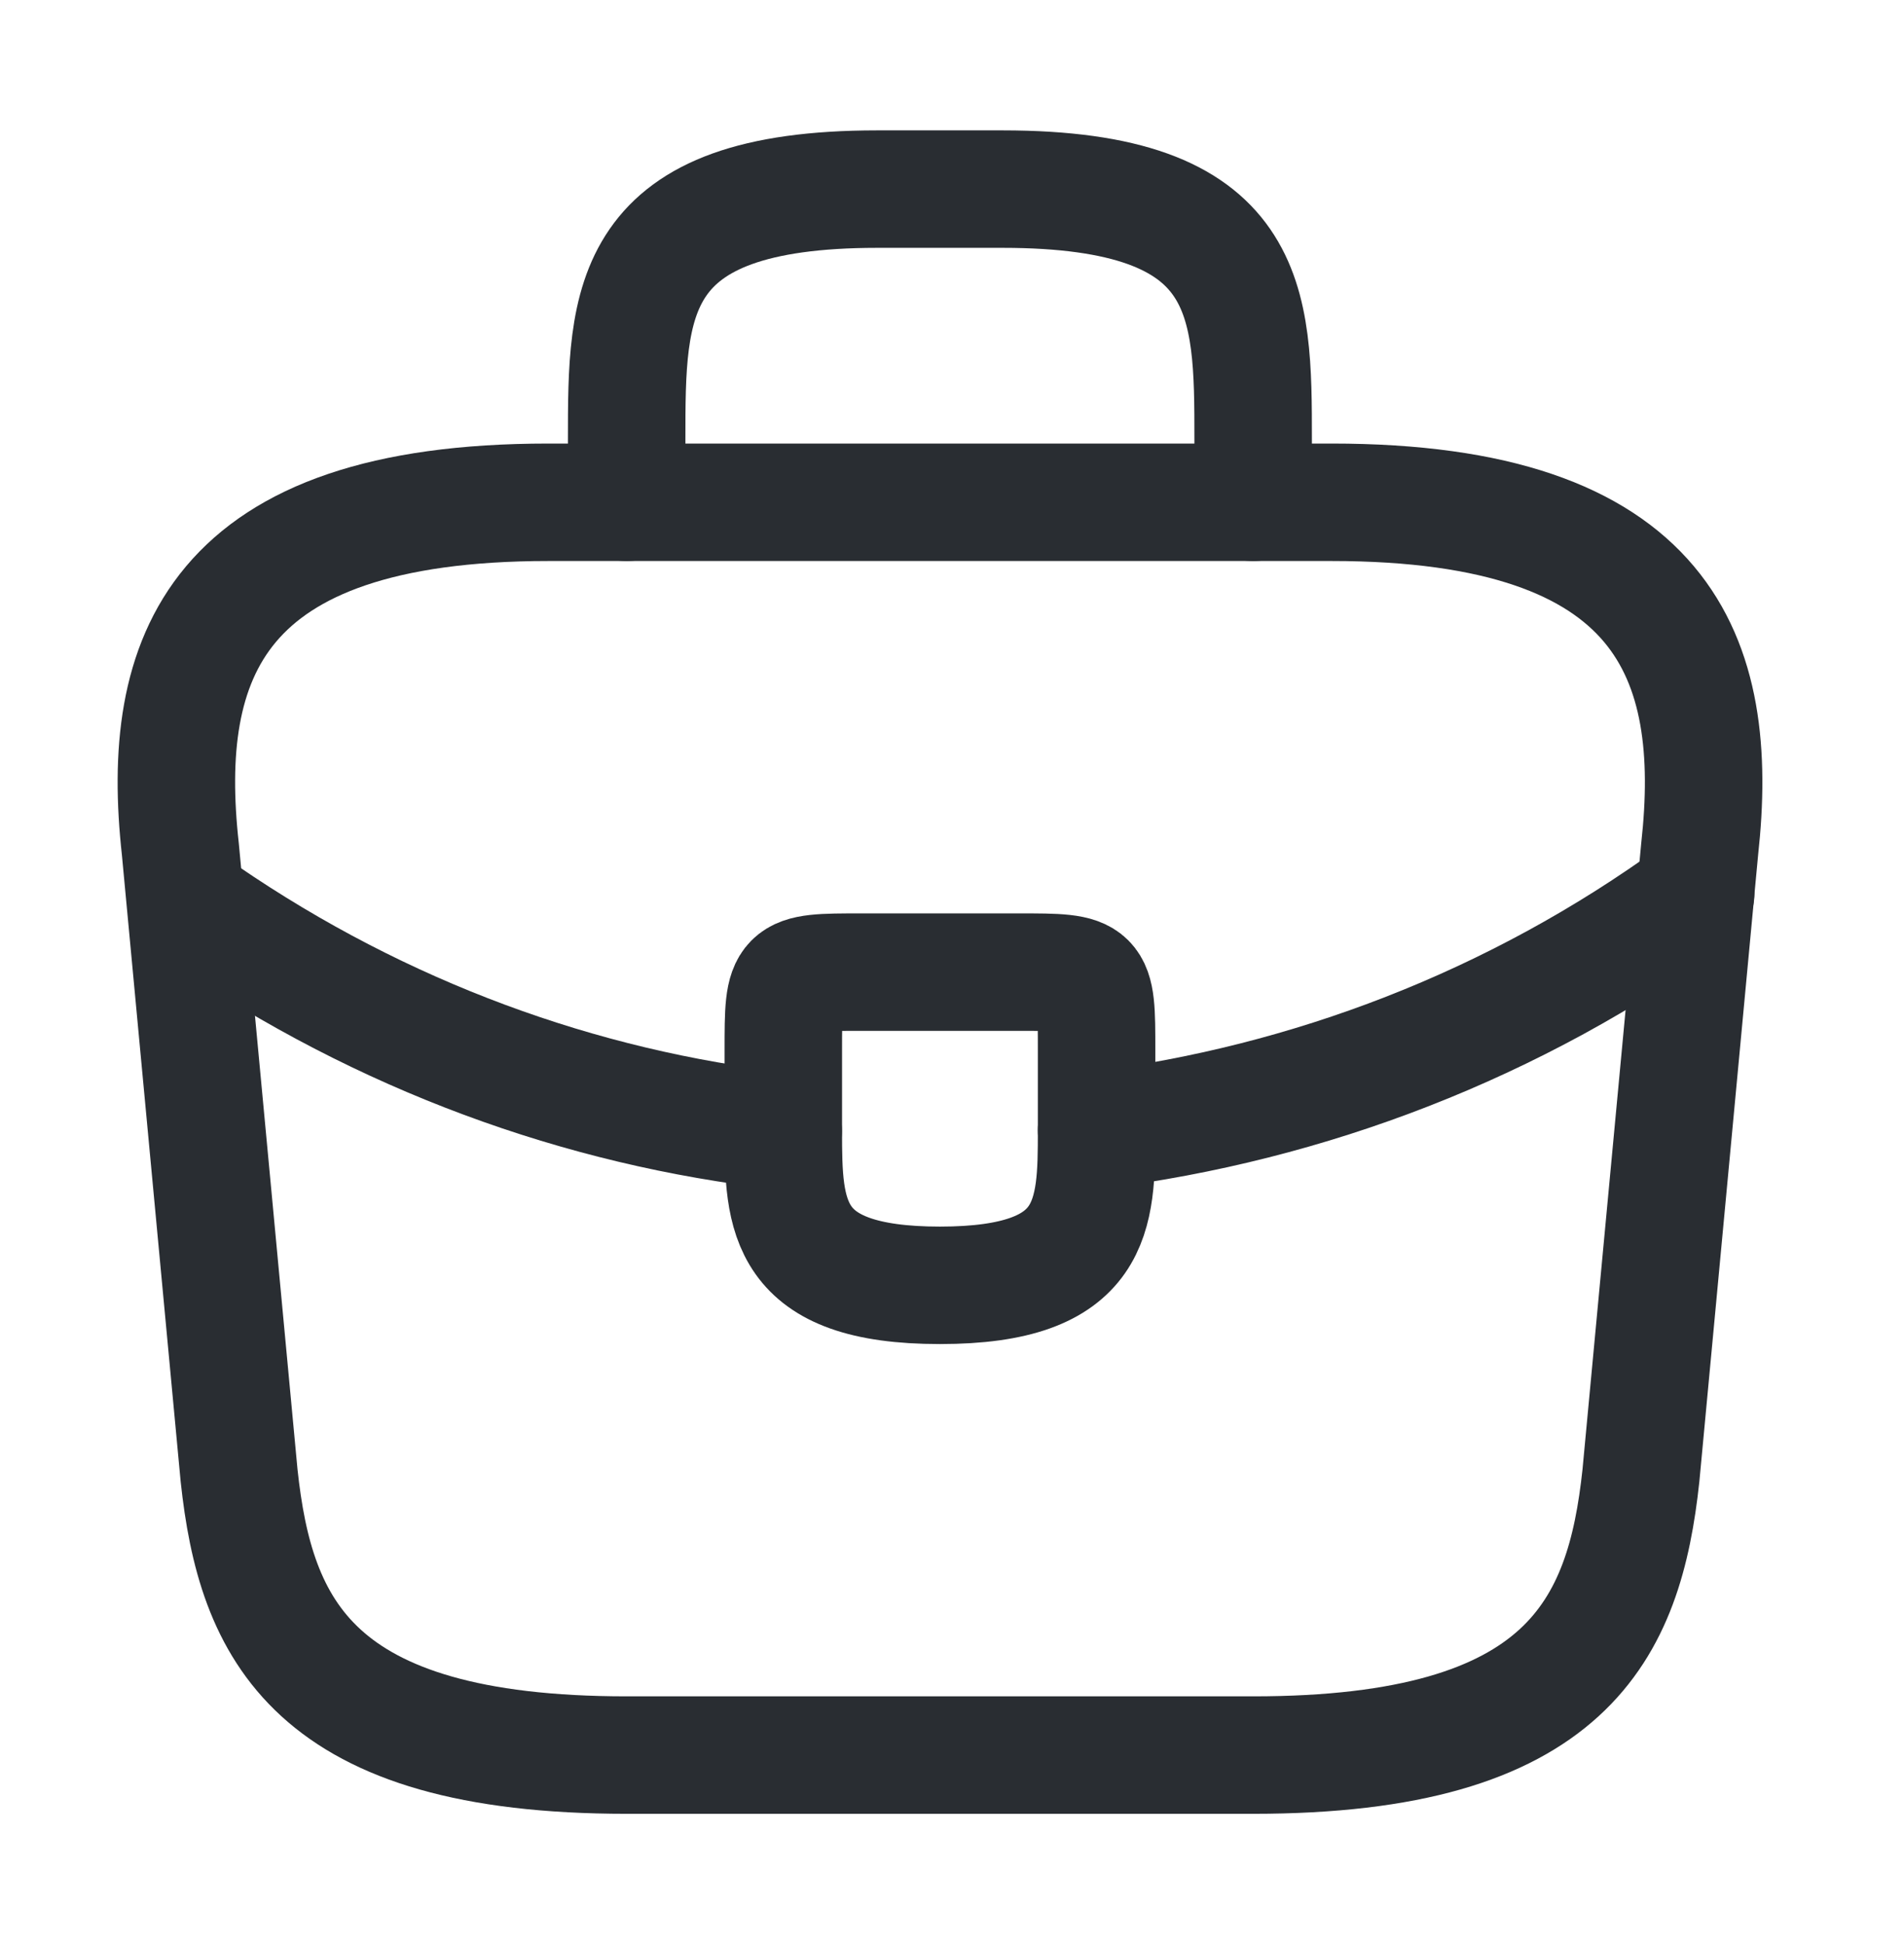
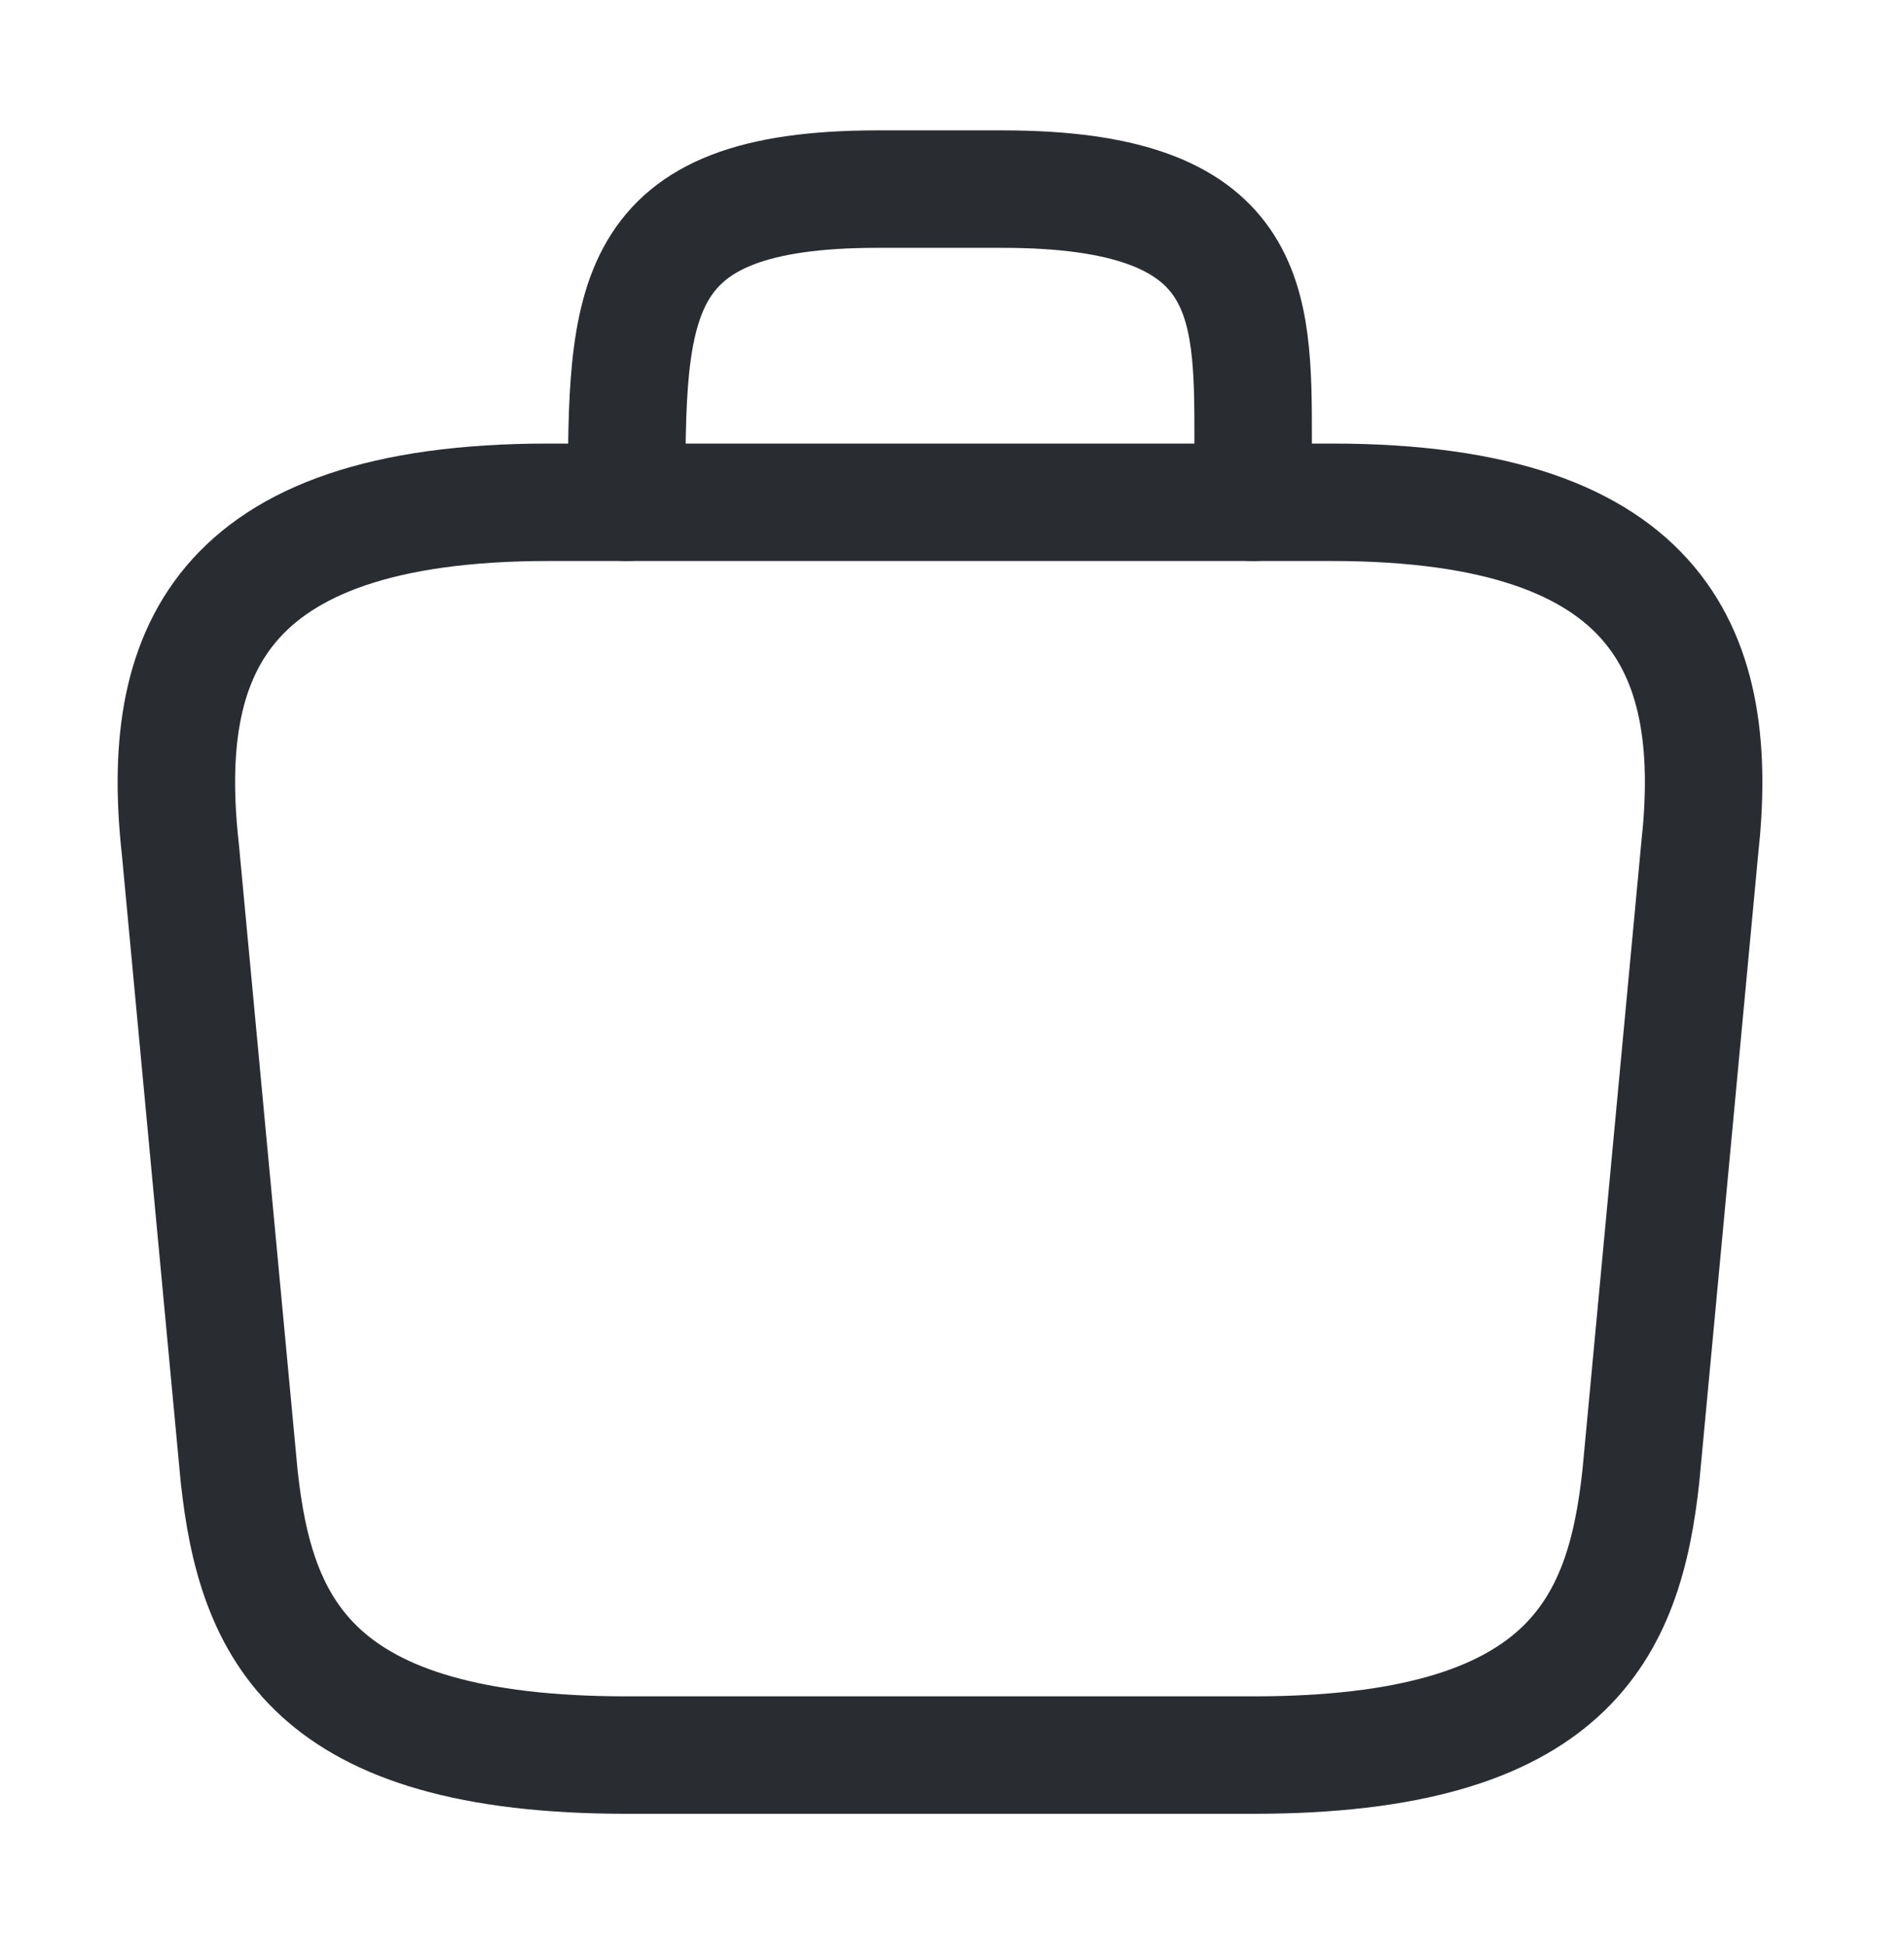
<svg xmlns="http://www.w3.org/2000/svg" width="47" height="48" viewBox="0 0 47 48" fill="none">
  <path d="M15.471 43.332H30.936C38.708 43.332 40.1 40.22 40.506 36.431L41.956 20.965C42.477 16.248 41.124 12.401 32.87 12.401H13.538C5.283 12.401 3.93 16.248 4.452 20.965L5.902 36.431C6.308 40.22 7.699 43.332 15.471 43.332Z" stroke="#292D32" stroke-width="2.9" stroke-miterlimit="10" stroke-linecap="round" stroke-linejoin="round" />
-   <path d="M15.469 12.402V10.855C15.469 7.433 15.469 4.669 21.655 4.669H24.748C30.934 4.669 30.934 7.433 30.934 10.855V12.402" stroke="#292D32" stroke-width="2.9" stroke-miterlimit="10" stroke-linecap="round" stroke-linejoin="round" />
-   <path d="M27.069 25.934V27.867C27.069 27.887 27.069 27.887 27.069 27.906C27.069 30.013 27.049 31.734 23.202 31.734C19.375 31.734 19.336 30.032 19.336 27.925V25.934C19.336 24.001 19.336 24.001 21.269 24.001H25.136C27.069 24.001 27.069 24.001 27.069 25.934Z" stroke="#292D32" stroke-width="2.9" stroke-miterlimit="10" stroke-linecap="round" stroke-linejoin="round" />
-   <path d="M41.857 22.067C37.392 25.315 32.288 27.248 27.068 27.906" stroke="#292D32" stroke-width="2.9" stroke-miterlimit="10" stroke-linecap="round" stroke-linejoin="round" />
-   <path d="M5.066 22.589C9.416 25.566 14.326 27.364 19.333 27.924" stroke="#292D32" stroke-width="2.9" stroke-miterlimit="10" stroke-linecap="round" stroke-linejoin="round" />
+   <path d="M15.469 12.402C15.469 7.433 15.469 4.669 21.655 4.669H24.748C30.934 4.669 30.934 7.433 30.934 10.855V12.402" stroke="#292D32" stroke-width="2.9" stroke-miterlimit="10" stroke-linecap="round" stroke-linejoin="round" />
</svg>